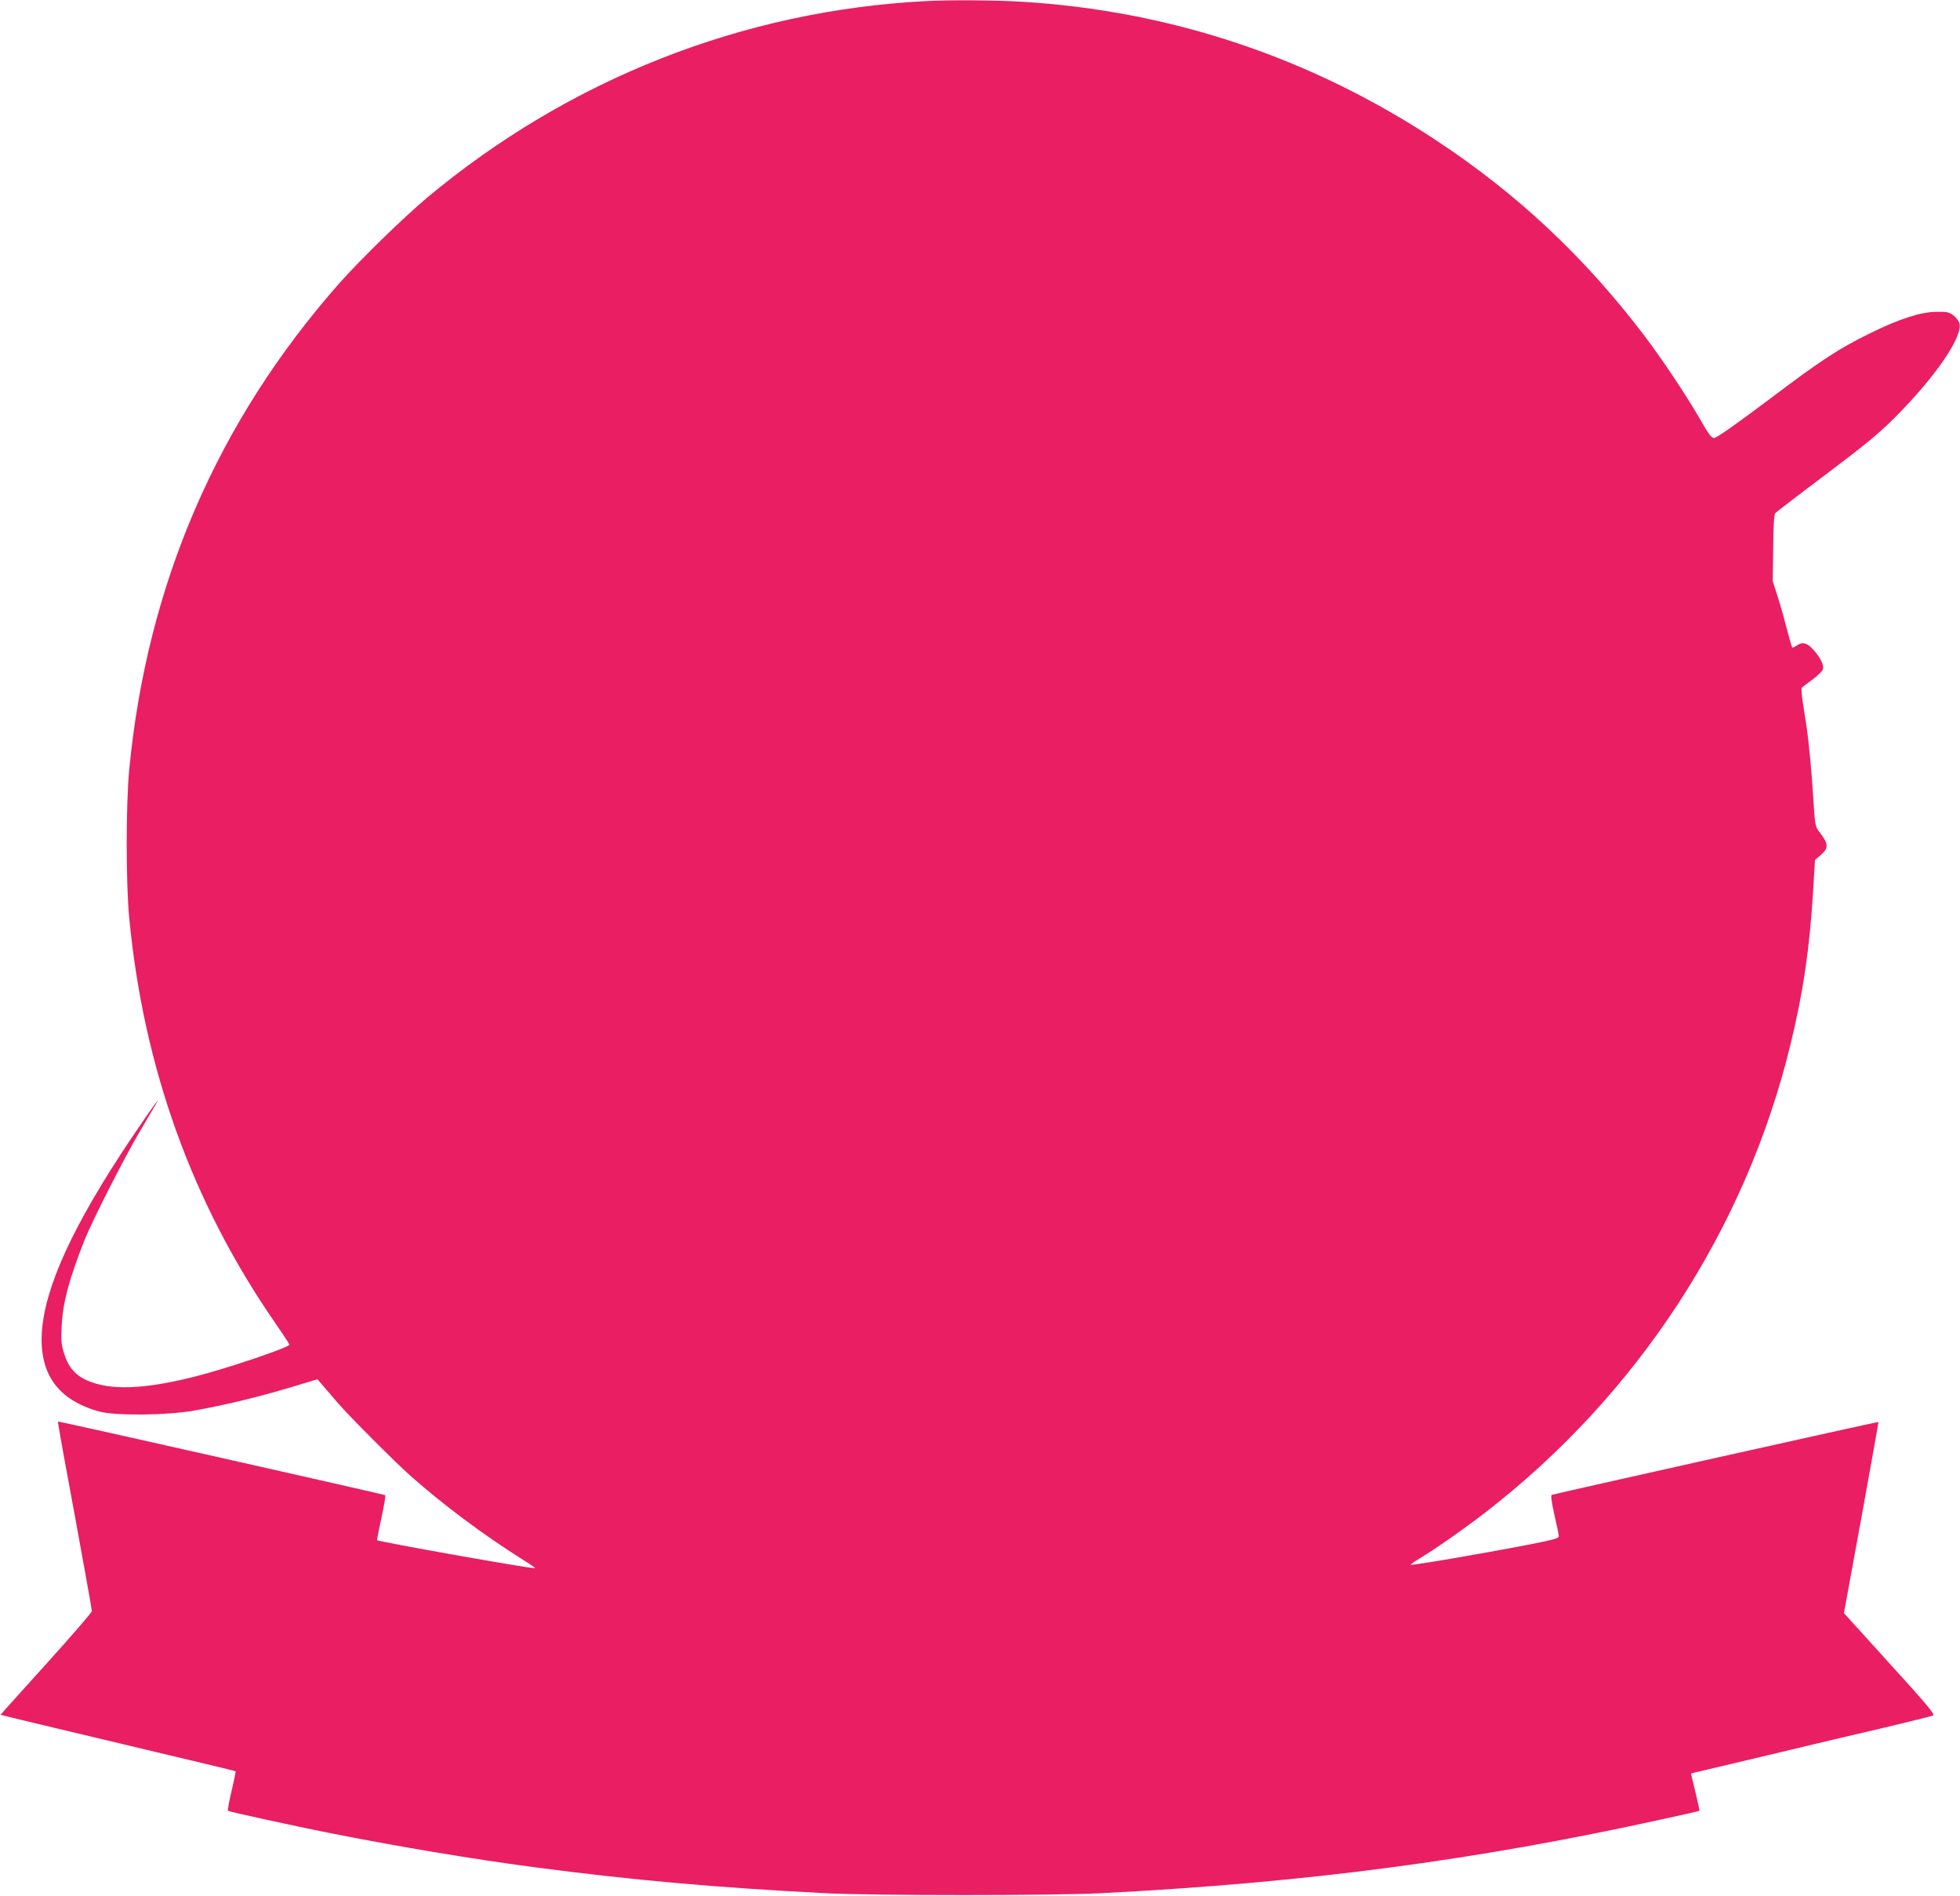
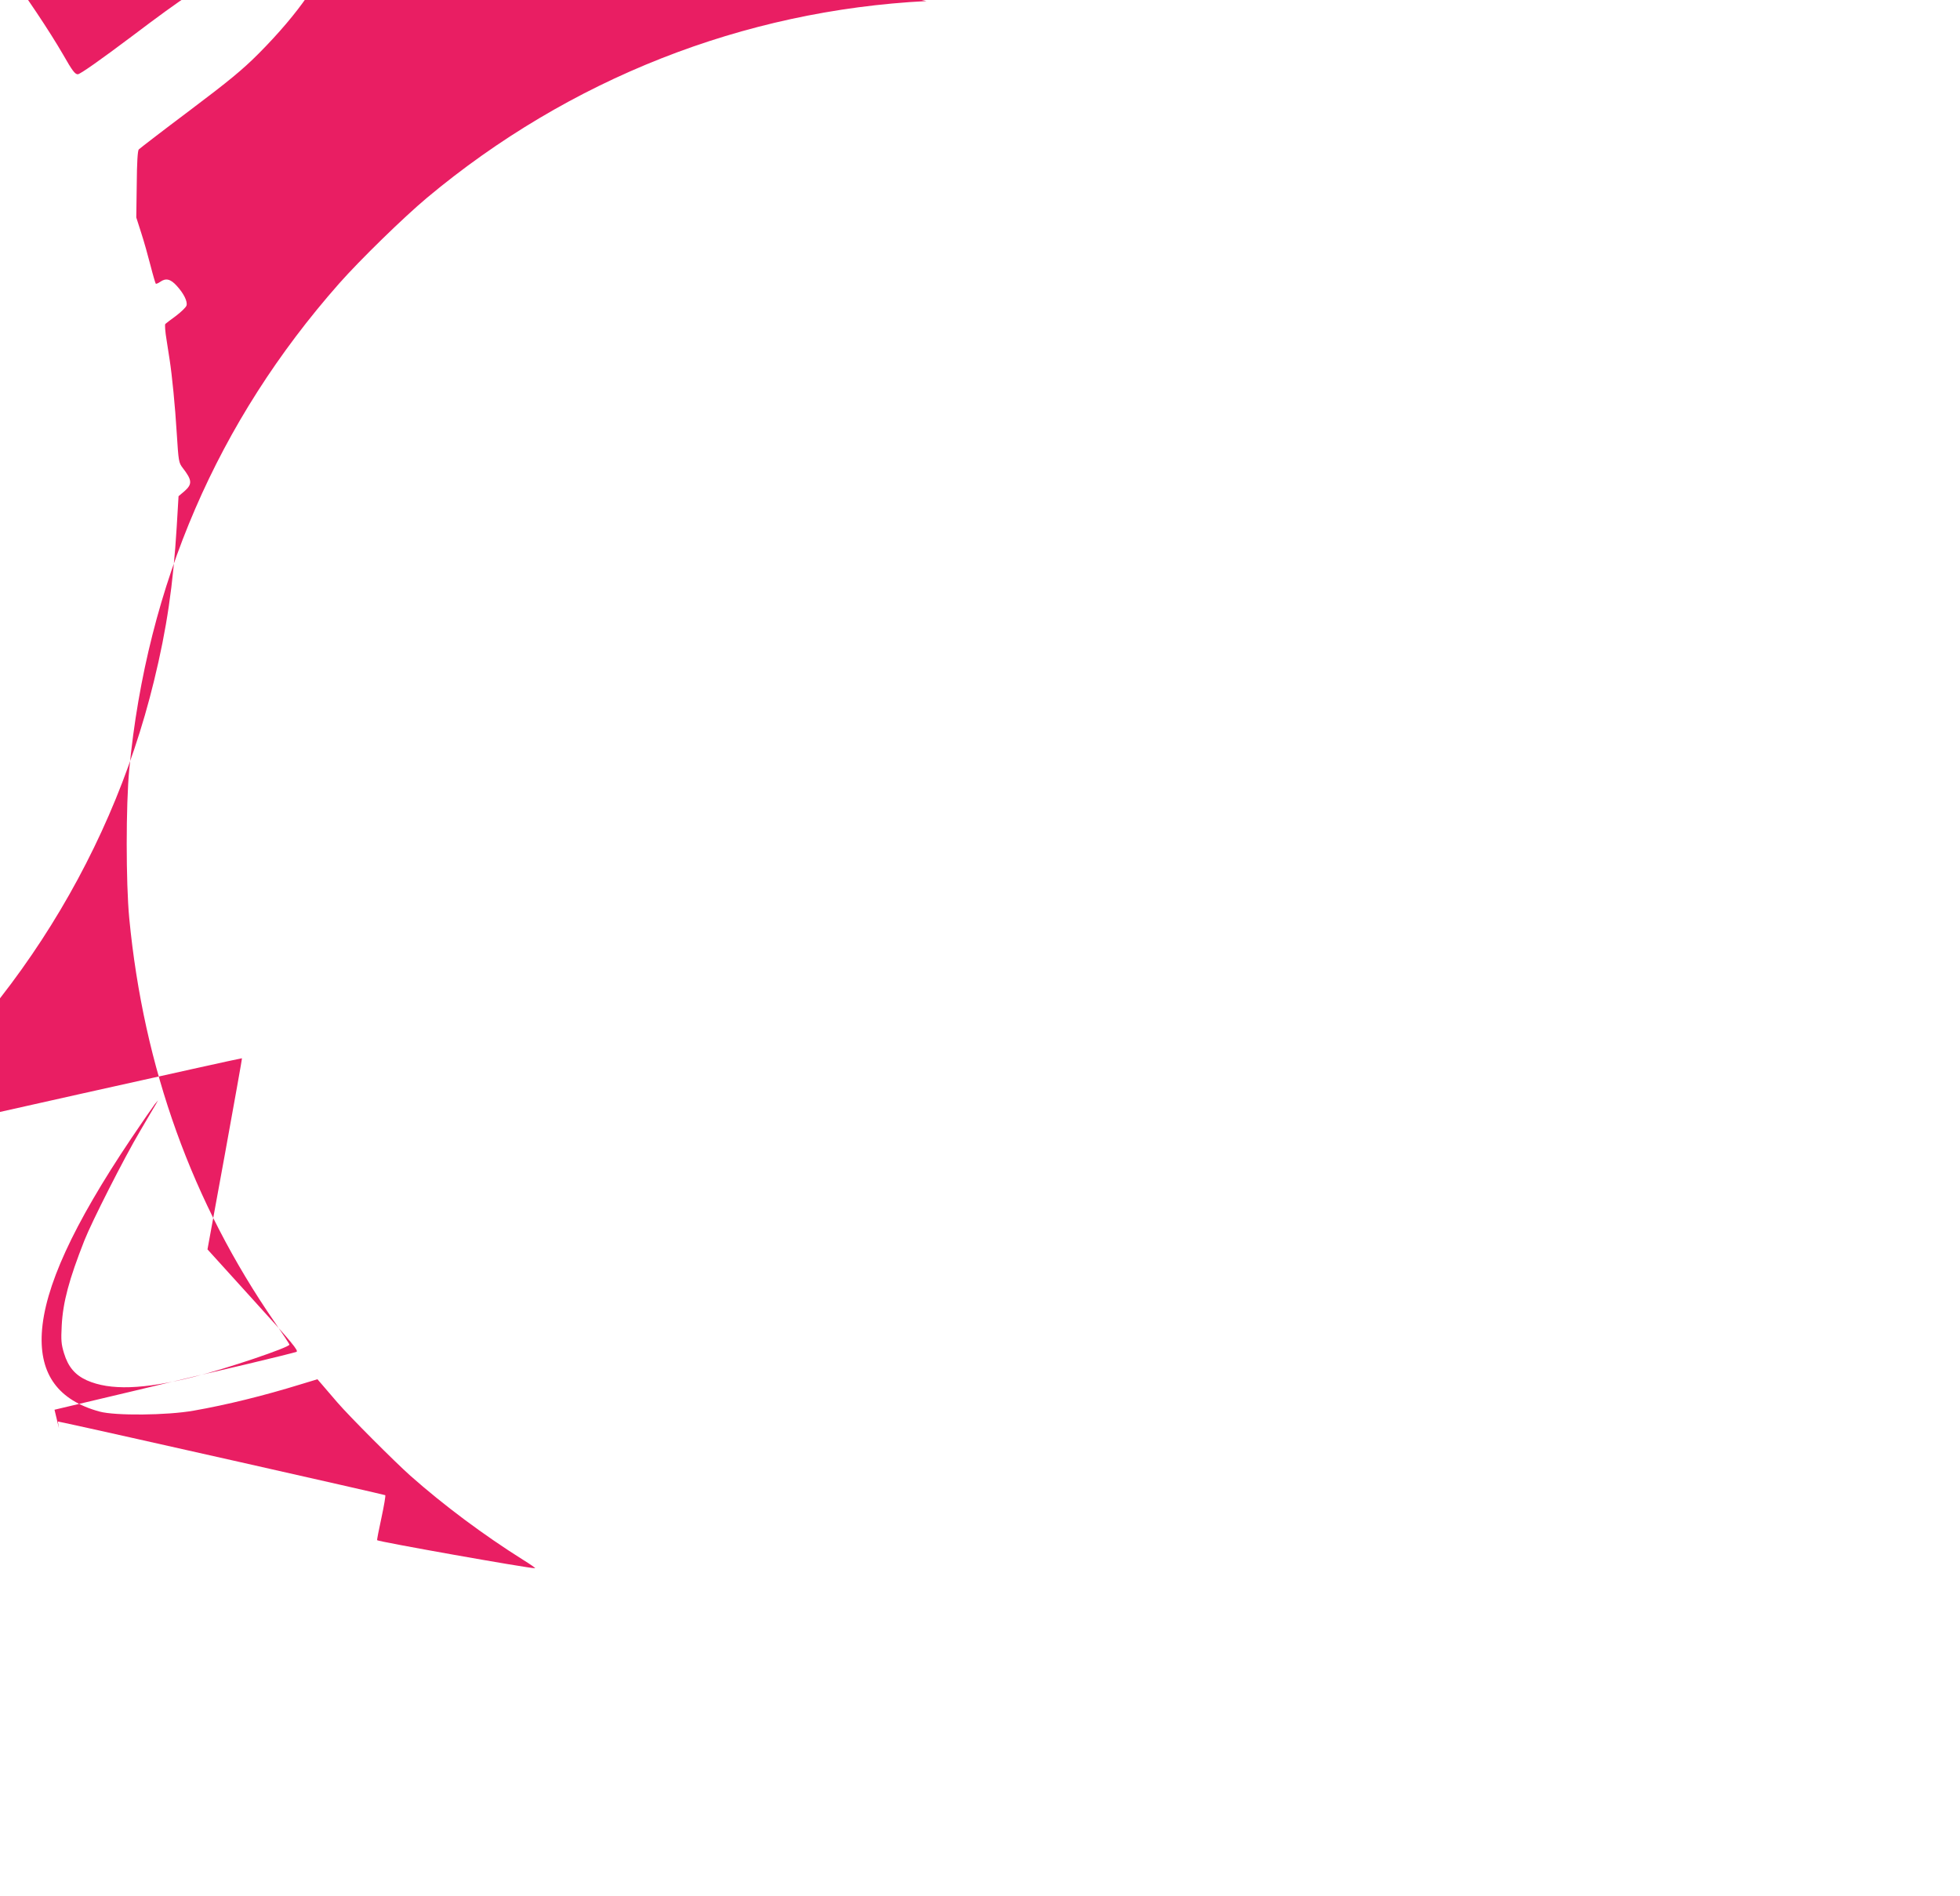
<svg xmlns="http://www.w3.org/2000/svg" version="1.0" width="1280pt" height="1238pt" viewBox="0 0 1280 1238" preserveAspectRatio="xMidYMid meet">
  <g transform="translate(0,1238) scale(0.1,-0.1)" fill="#e91e63" stroke="none">
-     <path d="M6050 12373 c-1197 -61 -2333 -509 -3261 -1284 -154 -129 -438 -406 -575 -561 -794 -900 -1254 -1964 -1370 -3173 -22 -232 -22 -738 0 -970 94 -978 411 -1859 951 -2640 52 -76 95 -140 95 -145 0 -18 -411 -157 -623 -210 -331 -83 -549 -90 -700 -23 -77 35 -122 88 -149 177 -18 59 -20 84 -15 180 8 154 48 302 148 556 48 122 260 540 364 715 48 83 95 161 103 175 l14 25 -21 -25 c-11 -14 -81 -115 -155 -225 -380 -566 -566 -973 -583 -1270 -15 -270 109 -439 377 -512 102 -28 441 -25 615 6 216 38 456 97 699 172 l109 33 26 -30 c14 -17 61 -71 103 -120 78 -91 379 -392 478 -480 218 -193 478 -387 739 -551 47 -29 81 -53 75 -53 -47 0 -1021 173 -1031 183 -2 2 11 68 28 146 17 79 28 145 25 148 -4 4 -1818 413 -2094 472 l-44 9 7 -44 c3 -24 53 -299 111 -611 57 -311 104 -574 104 -583 0 -9 -135 -164 -299 -346 -164 -181 -298 -330 -297 -331 1 -1 193 -48 426 -103 883 -210 1105 -263 1109 -266 1 -1 -10 -59 -27 -129 -16 -69 -27 -127 -23 -129 11 -7 425 -97 649 -142 458 -91 942 -172 1342 -225 651 -86 1195 -134 1910 -171 323 -16 1477 -16 1800 0 1340 69 2440 213 3670 484 129 28 236 52 238 54 2 1 -10 57 -26 123 l-29 121 21 5 c11 3 228 54 481 114 253 61 595 142 760 180 165 39 308 75 318 79 16 6 -28 60 -281 338 l-300 331 114 623 c62 343 113 624 111 625 -2 3 -2116 -469 -2133 -476 -7 -3 -2 -45 17 -129 16 -69 29 -132 29 -141 0 -14 -35 -23 -187 -53 -353 -68 -773 -139 -780 -133 -2 3 27 22 64 45 87 51 290 193 419 293 997 769 1704 1852 1997 3059 83 339 125 626 148 1004 l12 201 39 33 c52 46 50 72 -12 152 -26 34 -27 42 -39 230 -10 170 -31 379 -46 475 -2 16 -12 74 -20 129 -9 54 -13 102 -8 106 4 4 36 28 70 53 34 26 65 56 68 67 8 26 -18 79 -64 129 -41 45 -71 52 -109 25 -13 -9 -25 -14 -28 -11 -2 2 -18 55 -34 118 -16 63 -43 159 -61 214 l-32 100 3 215 c1 144 6 220 13 229 7 7 156 122 332 254 259 195 345 266 450 371 267 268 446 530 421 617 -4 13 -21 35 -38 49 -29 22 -42 25 -113 24 -101 -1 -241 -46 -430 -139 -208 -102 -320 -175 -668 -438 -205 -154 -337 -247 -352 -247 -18 0 -36 23 -95 127 -91 157 -250 395 -368 550 -389 510 -826 919 -1352 1266 -821 542 -1737 848 -2713 906 -160 10 -471 12 -617 4z" />
+     <path d="M6050 12373 c-1197 -61 -2333 -509 -3261 -1284 -154 -129 -438 -406 -575 -561 -794 -900 -1254 -1964 -1370 -3173 -22 -232 -22 -738 0 -970 94 -978 411 -1859 951 -2640 52 -76 95 -140 95 -145 0 -18 -411 -157 -623 -210 -331 -83 -549 -90 -700 -23 -77 35 -122 88 -149 177 -18 59 -20 84 -15 180 8 154 48 302 148 556 48 122 260 540 364 715 48 83 95 161 103 175 l14 25 -21 -25 c-11 -14 -81 -115 -155 -225 -380 -566 -566 -973 -583 -1270 -15 -270 109 -439 377 -512 102 -28 441 -25 615 6 216 38 456 97 699 172 l109 33 26 -30 c14 -17 61 -71 103 -120 78 -91 379 -392 478 -480 218 -193 478 -387 739 -551 47 -29 81 -53 75 -53 -47 0 -1021 173 -1031 183 -2 2 11 68 28 146 17 79 28 145 25 148 -4 4 -1818 413 -2094 472 l-44 9 7 -44 l-29 121 21 5 c11 3 228 54 481 114 253 61 595 142 760 180 165 39 308 75 318 79 16 6 -28 60 -281 338 l-300 331 114 623 c62 343 113 624 111 625 -2 3 -2116 -469 -2133 -476 -7 -3 -2 -45 17 -129 16 -69 29 -132 29 -141 0 -14 -35 -23 -187 -53 -353 -68 -773 -139 -780 -133 -2 3 27 22 64 45 87 51 290 193 419 293 997 769 1704 1852 1997 3059 83 339 125 626 148 1004 l12 201 39 33 c52 46 50 72 -12 152 -26 34 -27 42 -39 230 -10 170 -31 379 -46 475 -2 16 -12 74 -20 129 -9 54 -13 102 -8 106 4 4 36 28 70 53 34 26 65 56 68 67 8 26 -18 79 -64 129 -41 45 -71 52 -109 25 -13 -9 -25 -14 -28 -11 -2 2 -18 55 -34 118 -16 63 -43 159 -61 214 l-32 100 3 215 c1 144 6 220 13 229 7 7 156 122 332 254 259 195 345 266 450 371 267 268 446 530 421 617 -4 13 -21 35 -38 49 -29 22 -42 25 -113 24 -101 -1 -241 -46 -430 -139 -208 -102 -320 -175 -668 -438 -205 -154 -337 -247 -352 -247 -18 0 -36 23 -95 127 -91 157 -250 395 -368 550 -389 510 -826 919 -1352 1266 -821 542 -1737 848 -2713 906 -160 10 -471 12 -617 4z" />
  </g>
</svg>